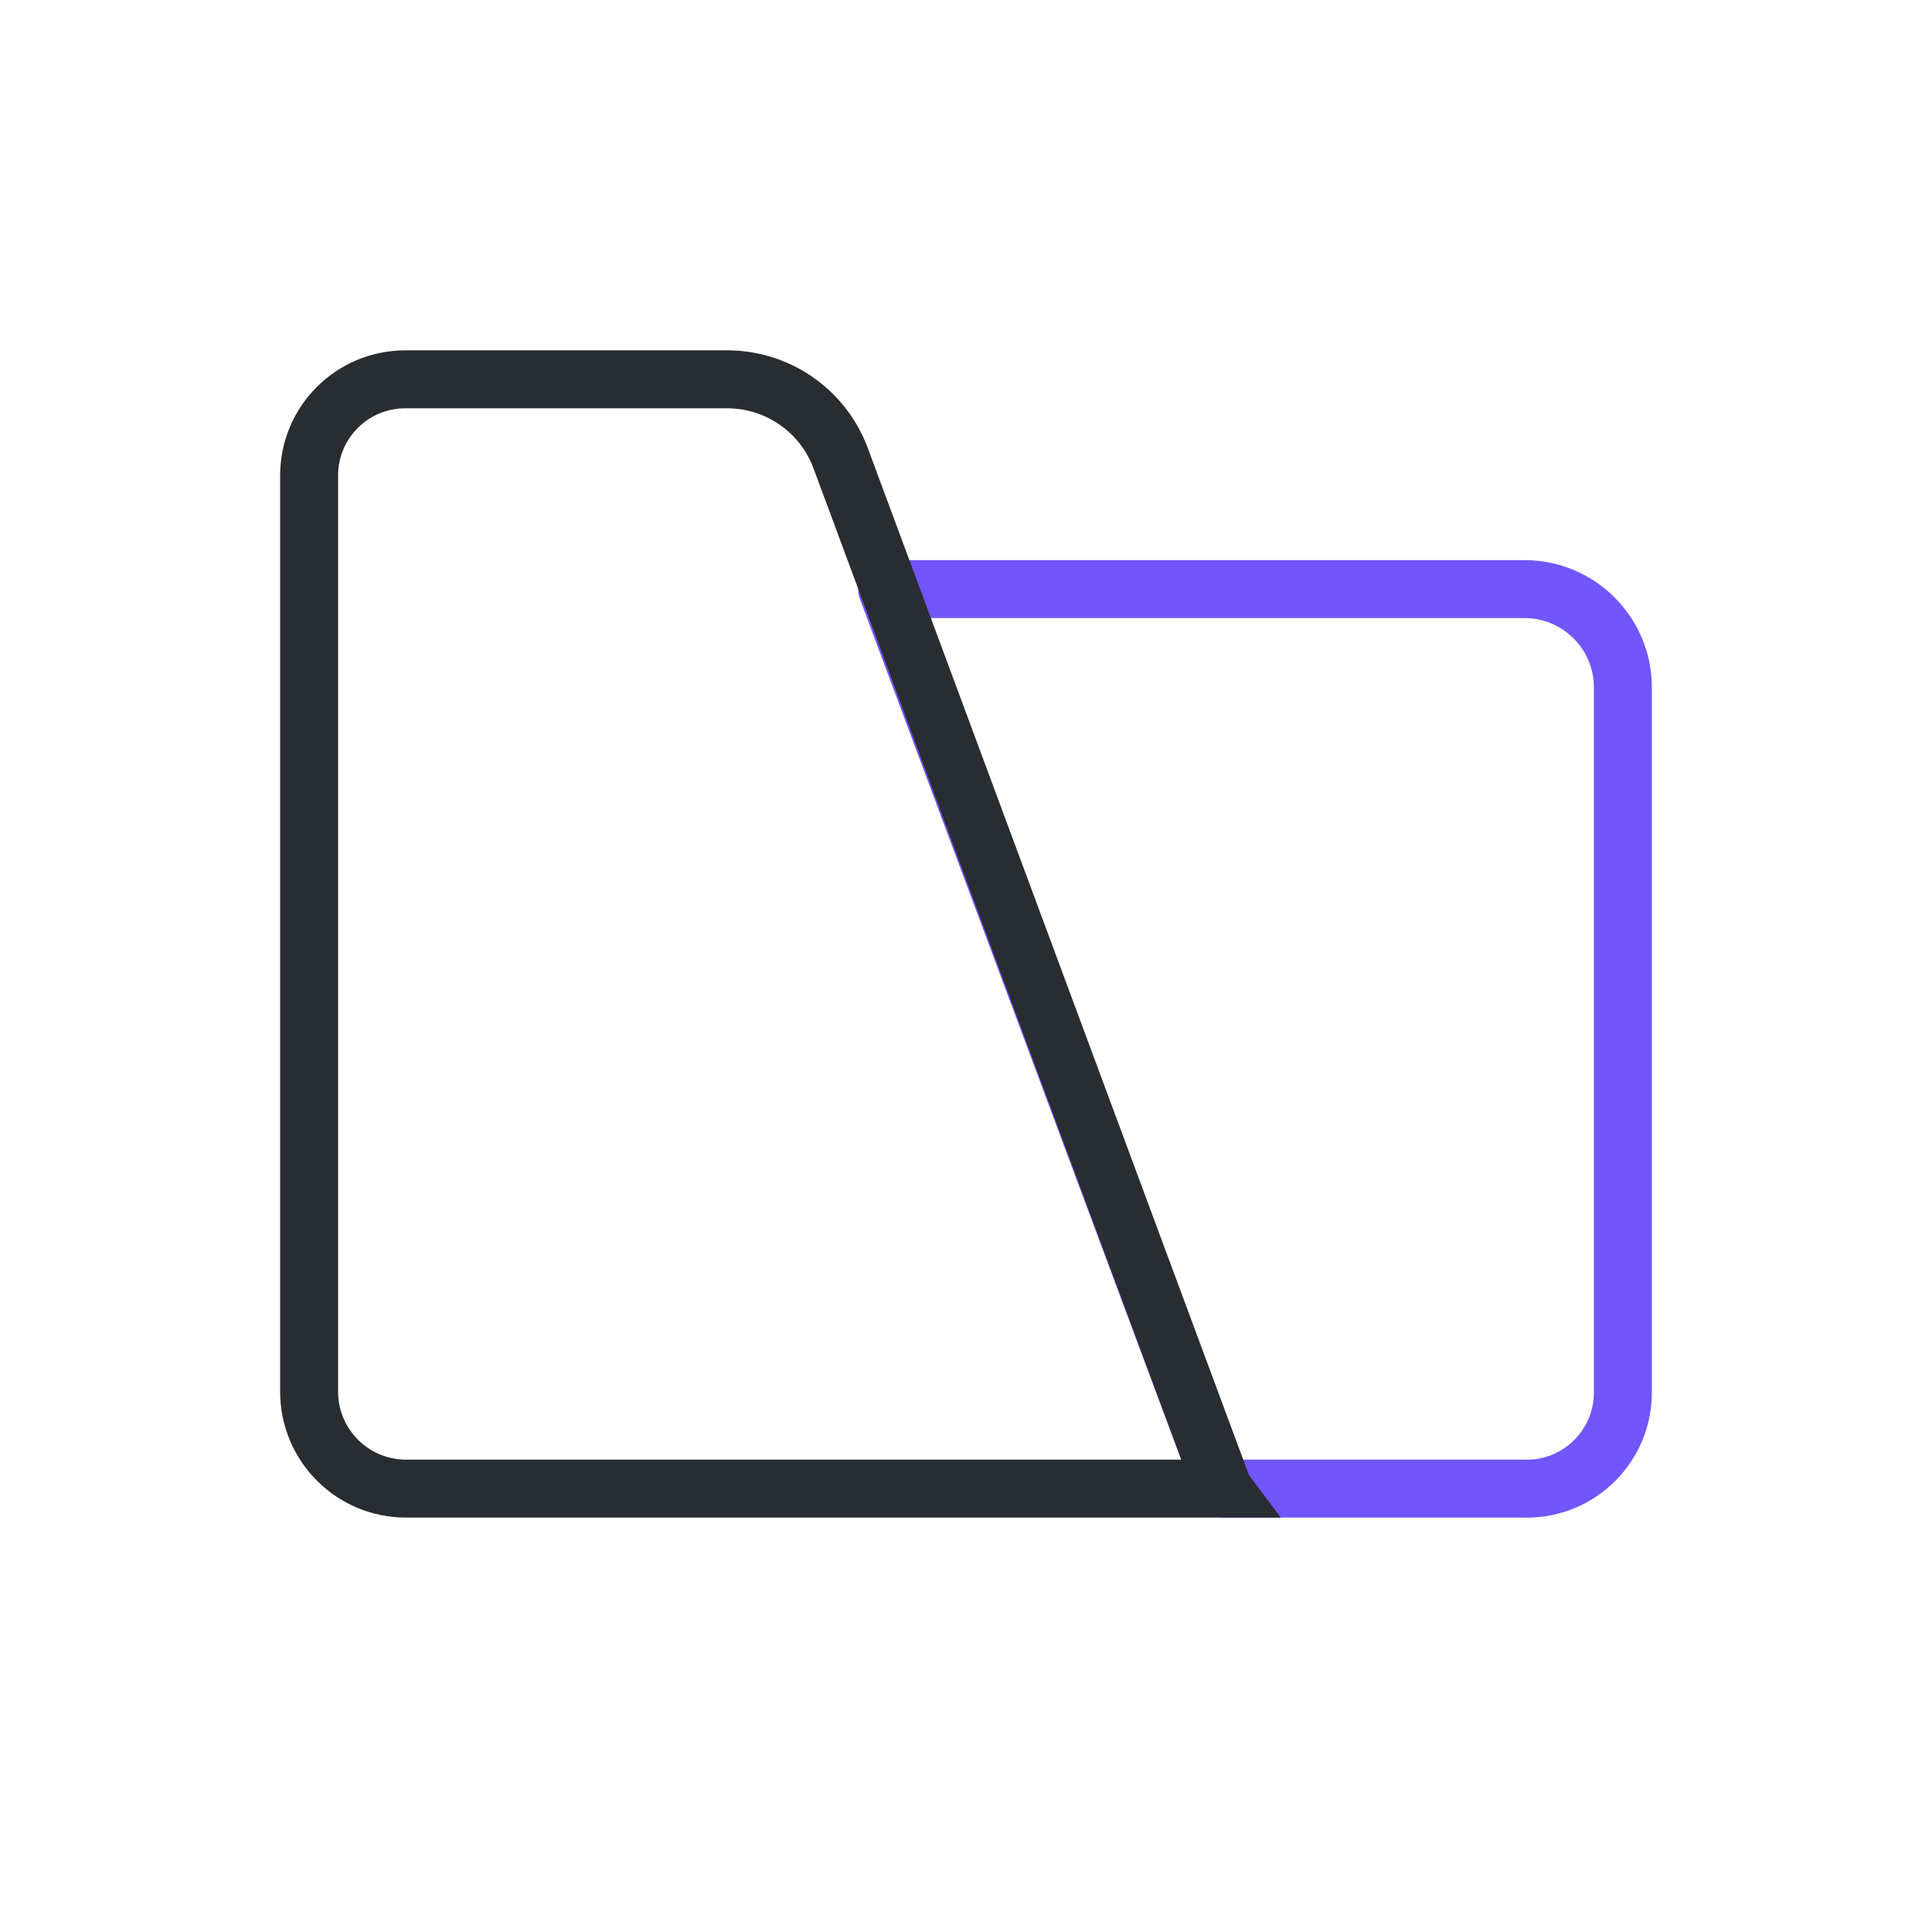
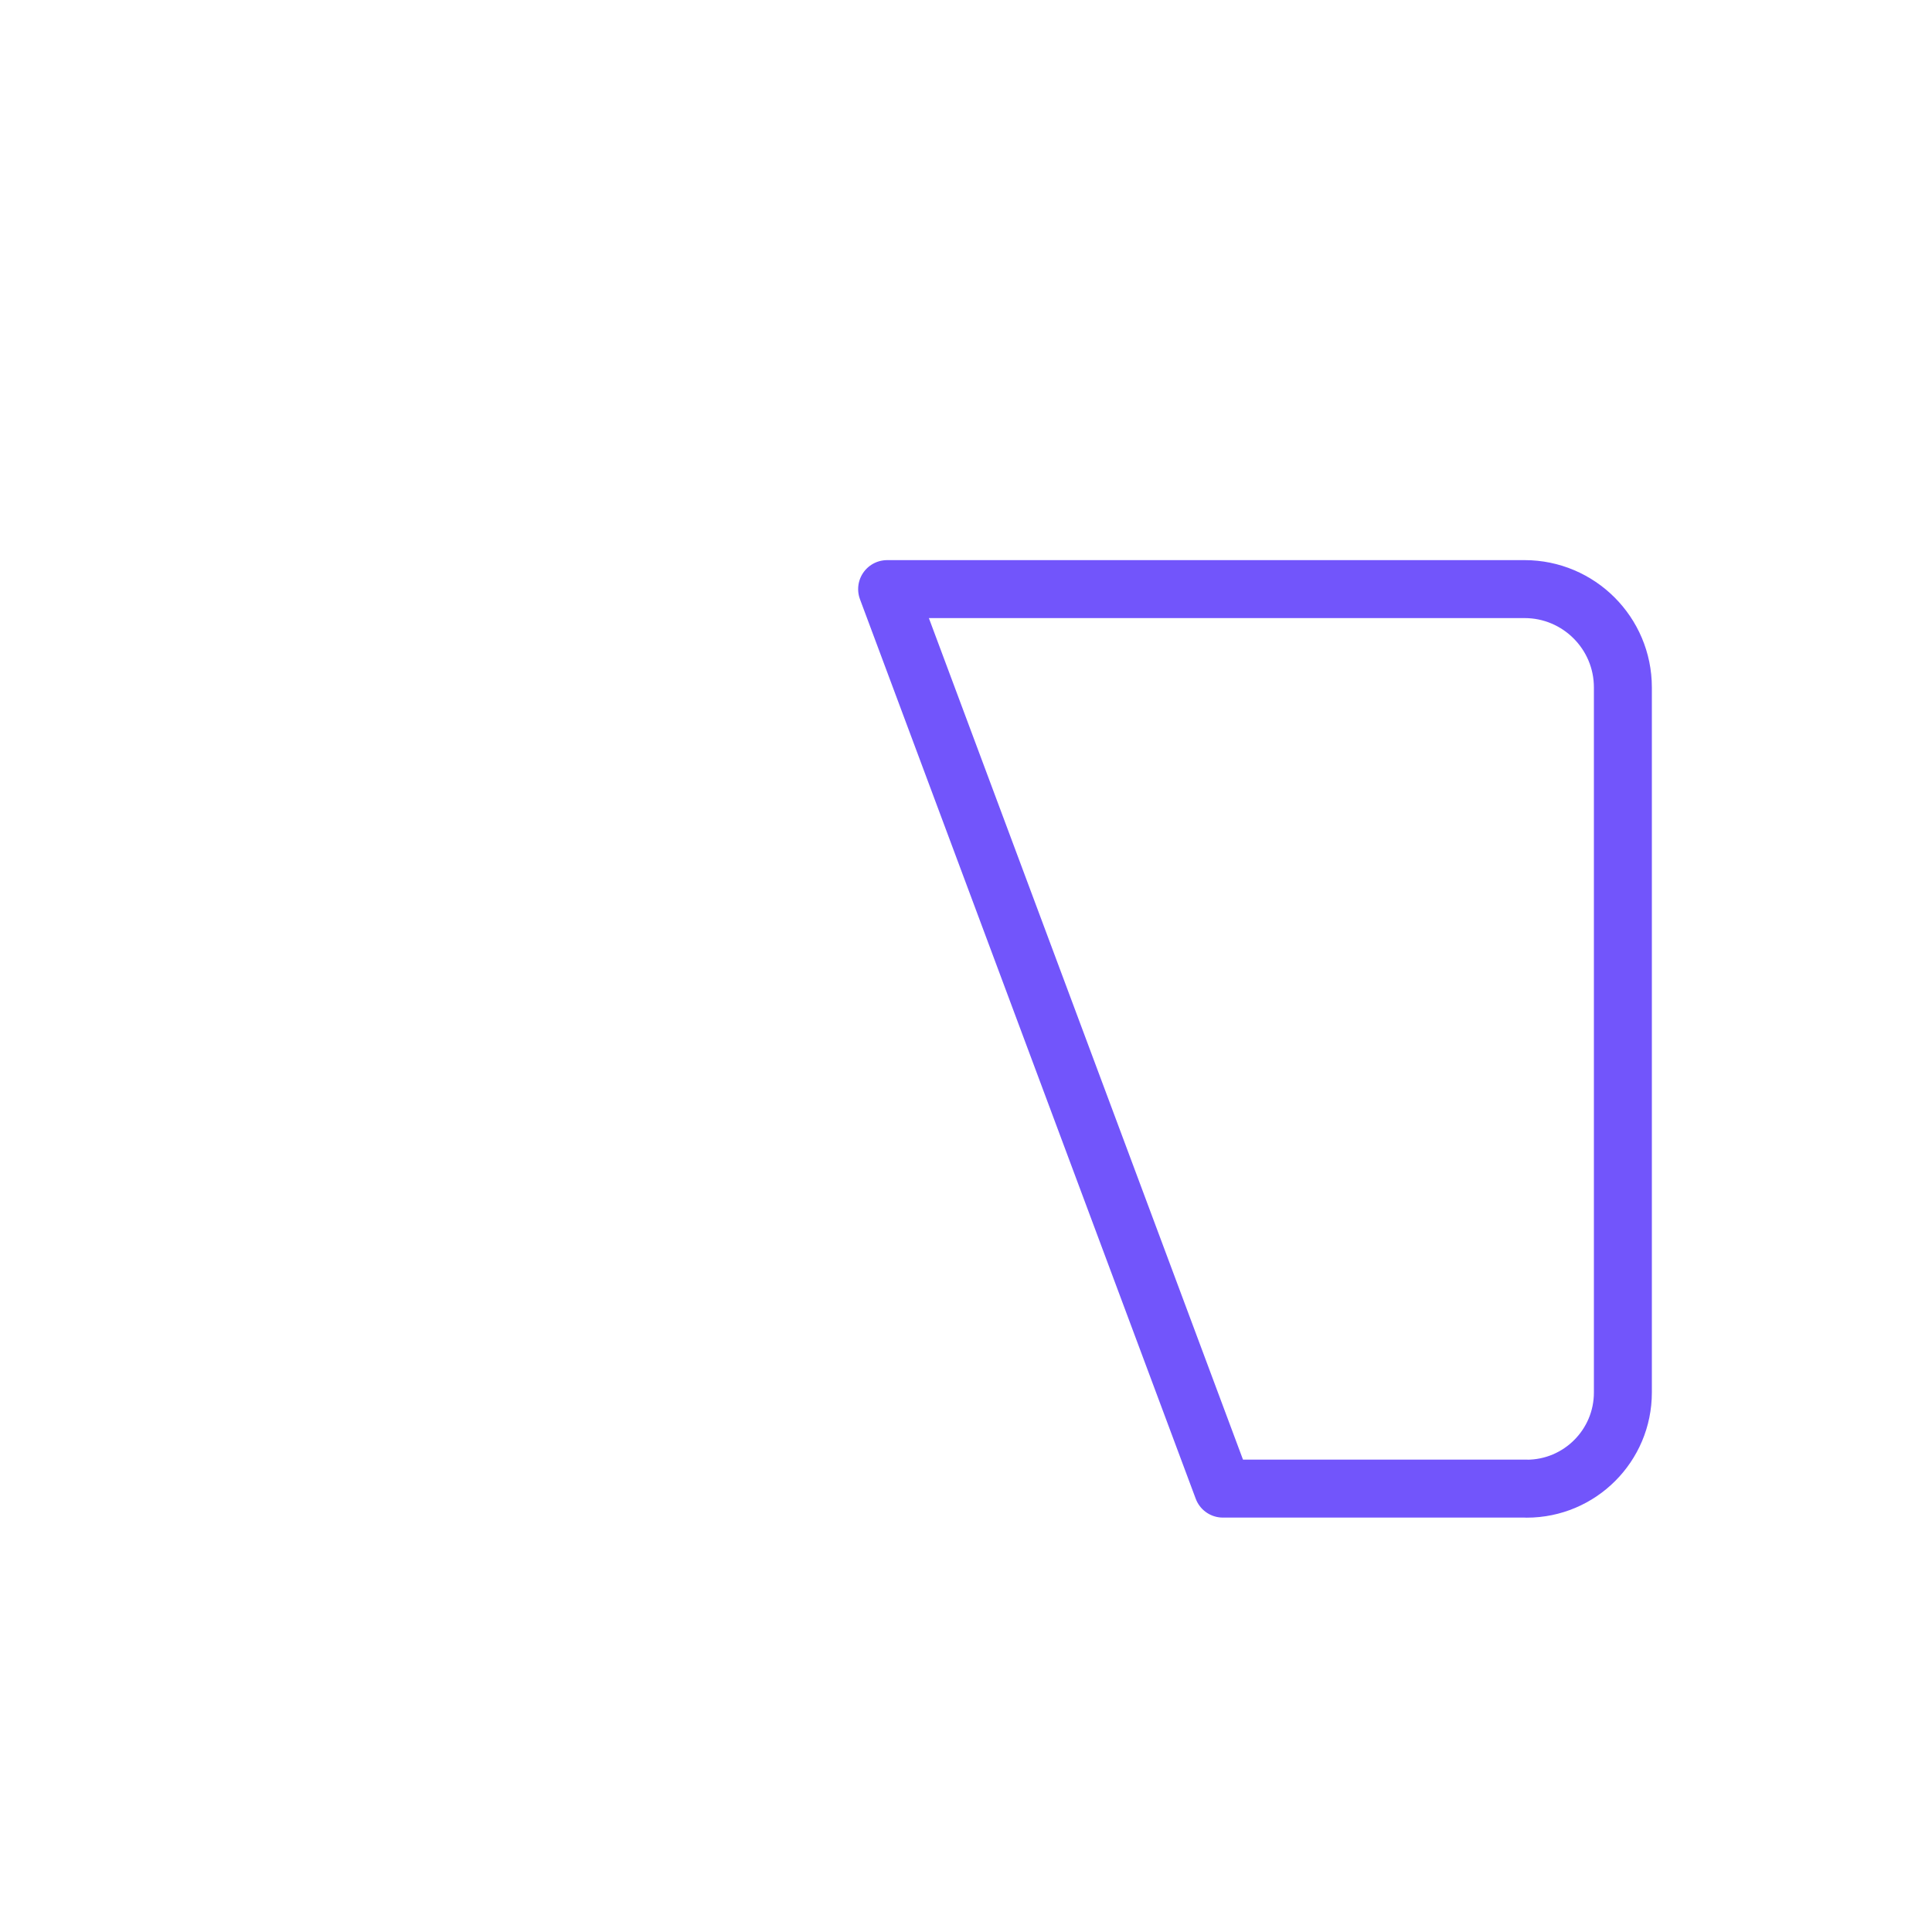
<svg xmlns="http://www.w3.org/2000/svg" viewBox="0 0 150 150">
  <defs>
    <style>
      .cls-1, .cls-2, .cls-3 {
        fill: none;
      }

      .cls-2 {
        stroke: #7255fb;
        stroke-linejoin: round;
      }

      .cls-2, .cls-3 {
        stroke-linecap: round;
        stroke-width: 4.5px;
      }

      .cls-3 {
        stroke: #282d32;
        stroke-miterlimit: 10;
      }
    </style>
  </defs>
  <g id="Layer_3" data-name="Layer 3">
    <rect class="cls-1" width="150" height="150" rx="25" ry="25" />
  </g>
  <g id="Layer_1" data-name="Layer 1">
    <g>
-       <path class="cls-2" d="M118.531,115.575h-23.587l-26.068-69.837h49.491c4.209,0,7.633,3.417,7.633,7.633v54.741c0,4.124-3.345,7.469-7.469,7.469v-.007Z" />
-       <path class="cls-3" d="M94.944,115.575H31.522c-4.157,0-7.522-3.371-7.522-7.522V36.913c0-4.124,3.345-7.463,7.469-7.463h24.988c3.934,0,7.443,2.442,8.811,6.127l29.688,79.997h-.013Z" />
+       <path class="cls-2" d="M118.531,115.575h-23.587l-26.068-69.837h49.491c4.209,0,7.633,3.417,7.633,7.633v54.741c0,4.124-3.345,7.469-7.469,7.469v-.007" />
    </g>
  </g>
</svg>